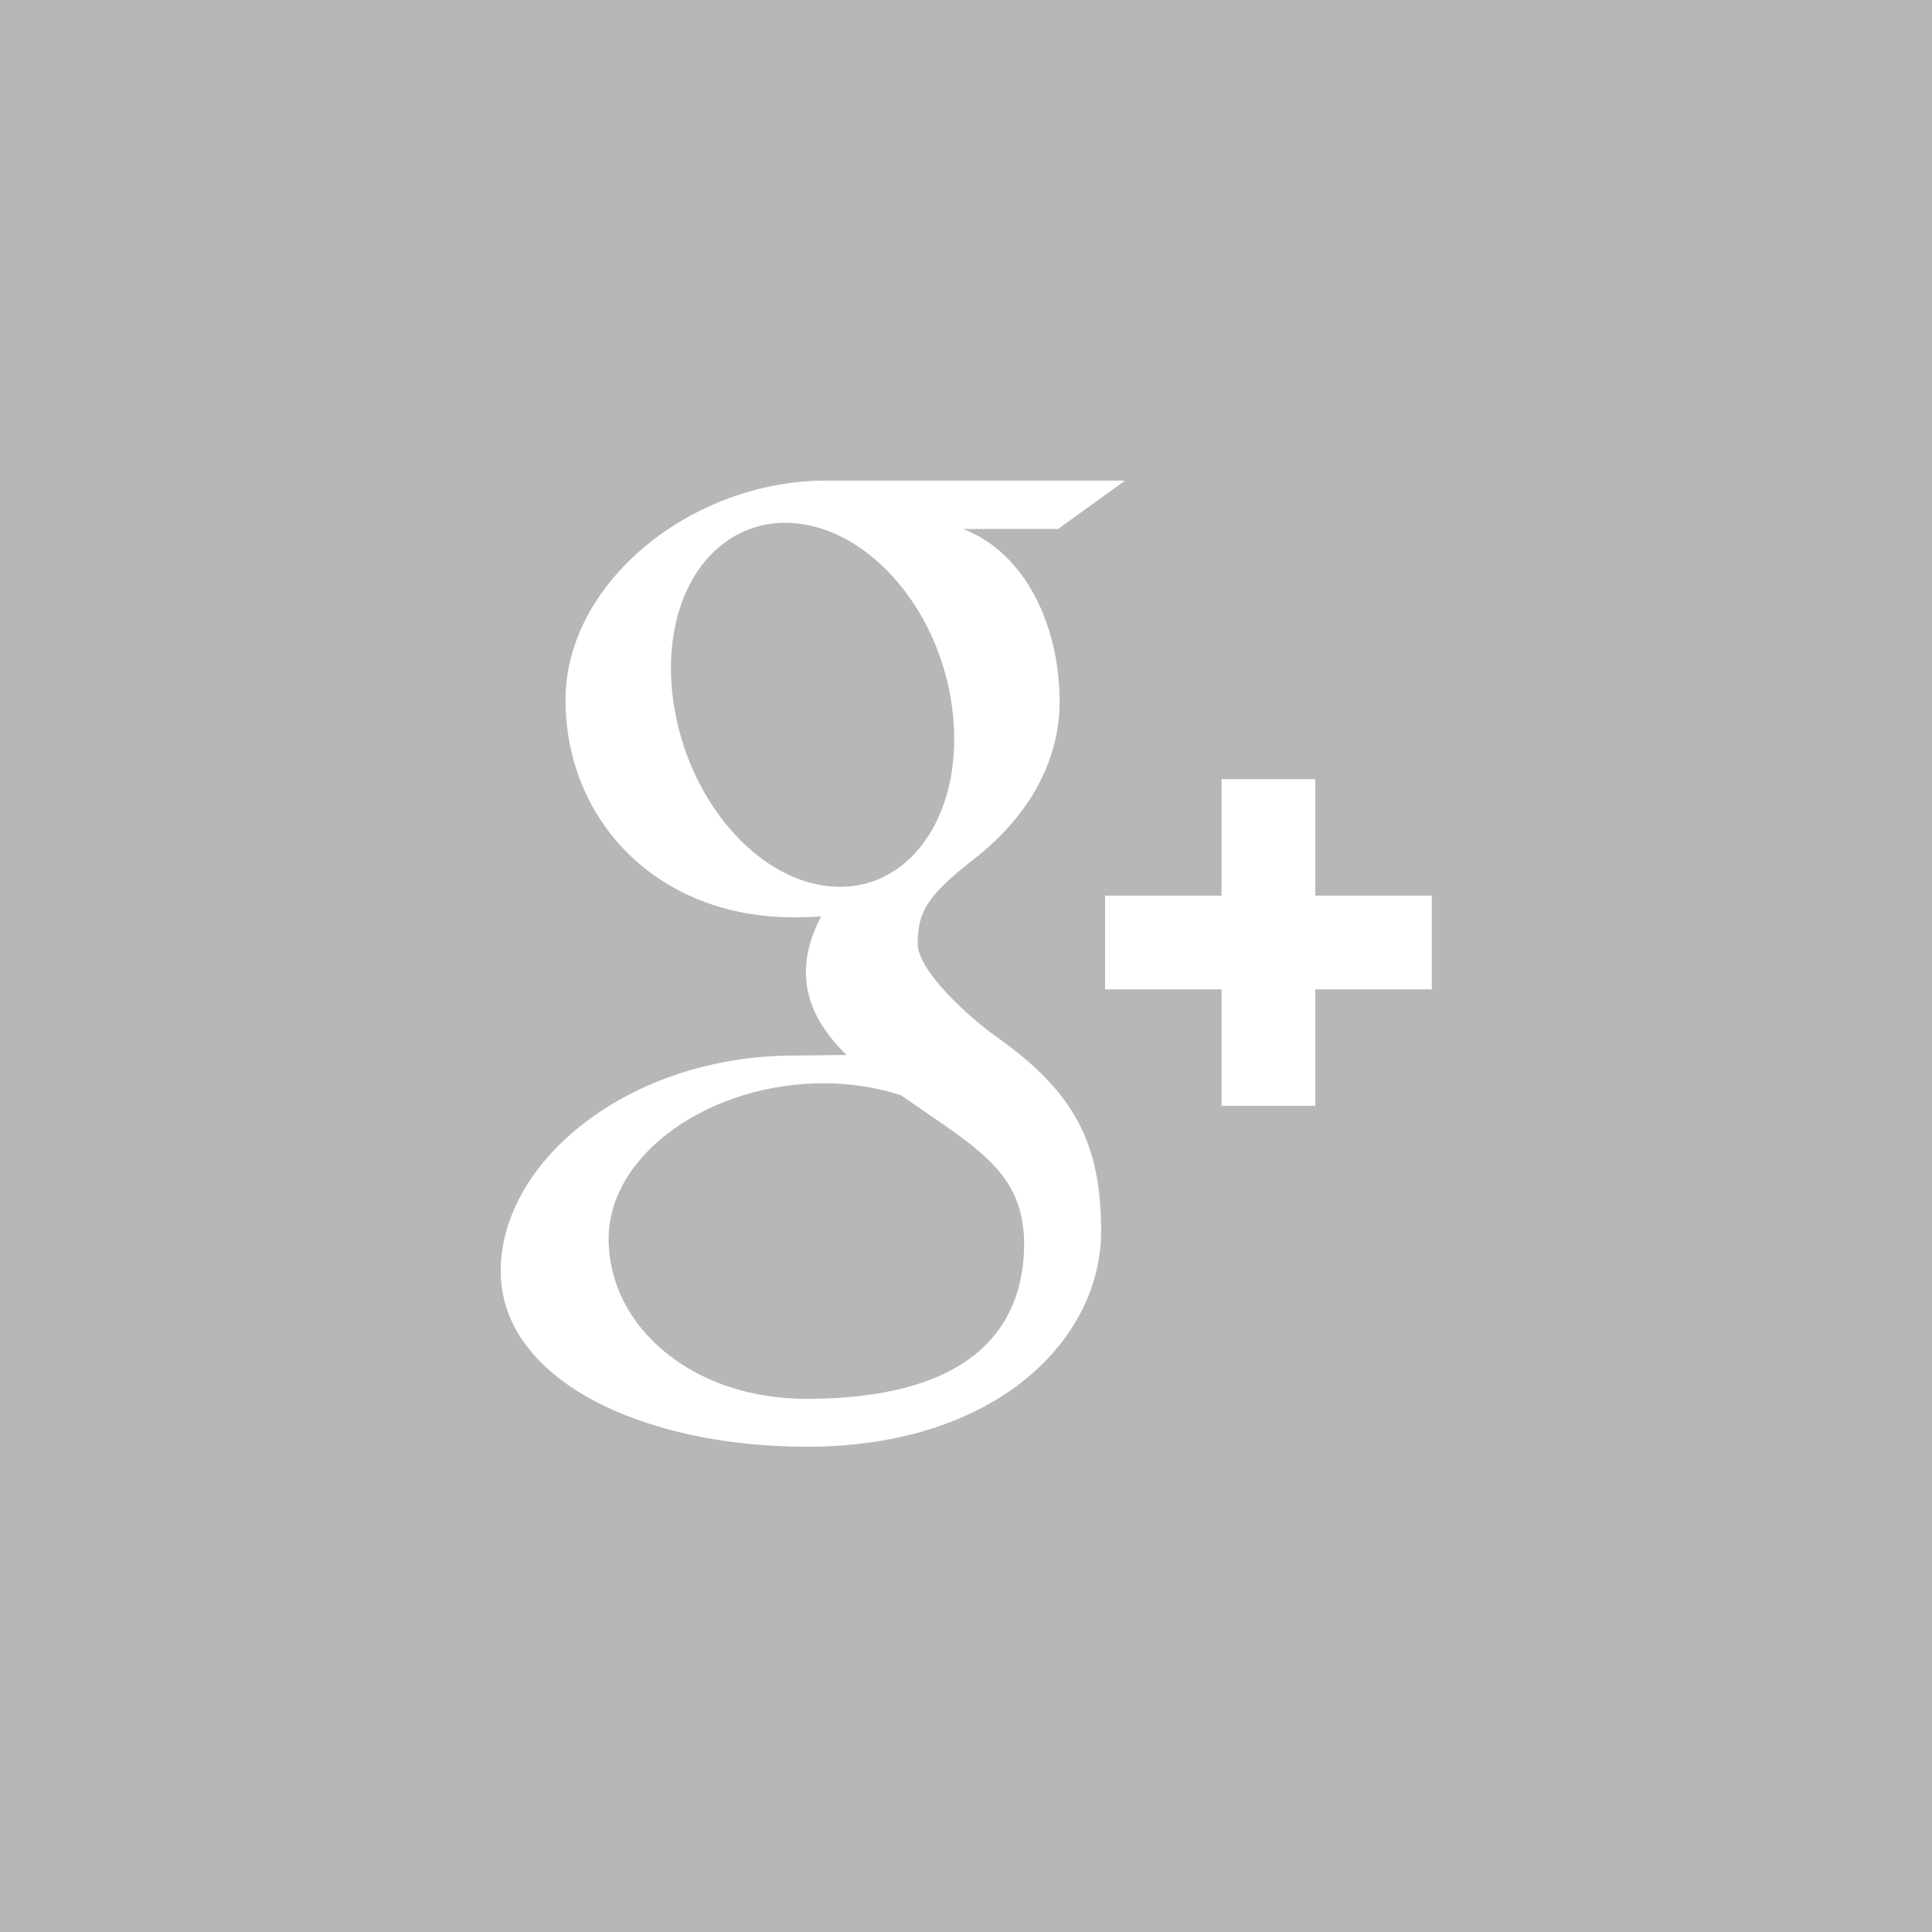
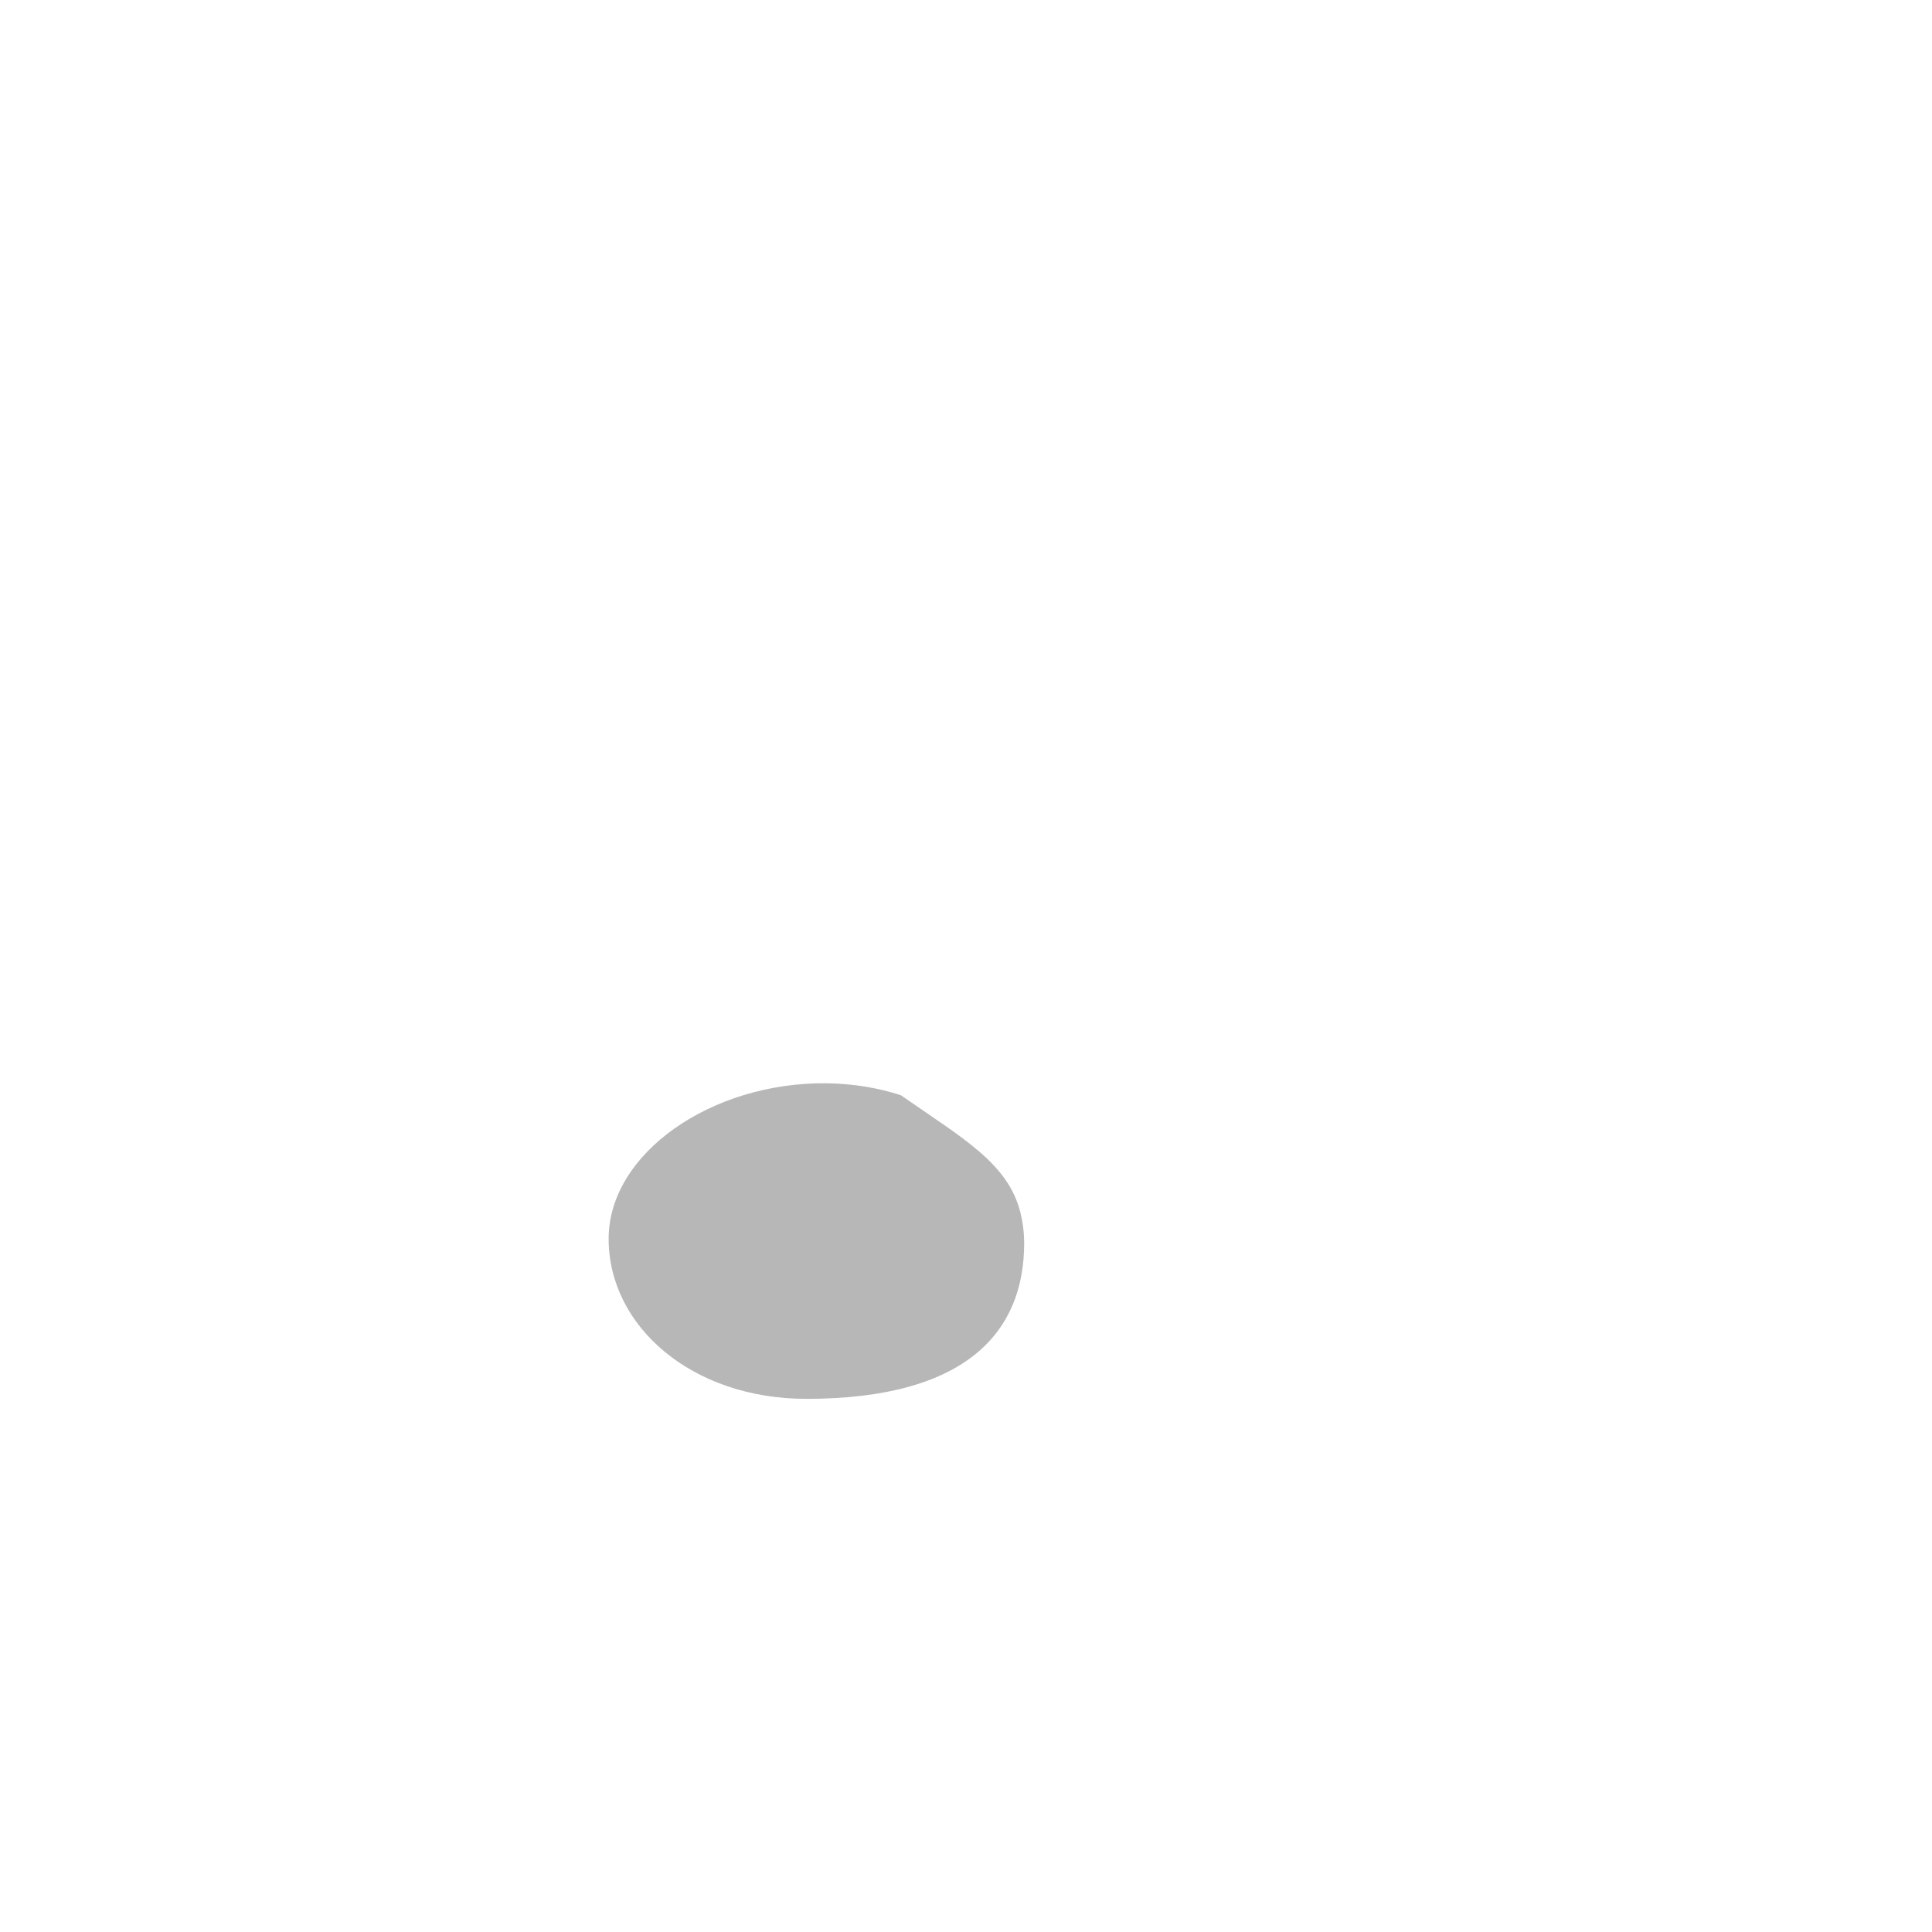
<svg xmlns="http://www.w3.org/2000/svg" xmlns:ns1="http://www.inkscape.org/namespaces/inkscape" xmlns:ns2="http://sodipodi.sourceforge.net/DTD/sodipodi-0.dtd" version="1.1" id="Capa_1" x="0px" y="0px" width="34.016" height="34.021" viewBox="0 0 34.016 34.021" enable-background="new 0 0 218 63" xml:space="preserve" ns1:version="0.91 r13725" ns2:docname="gp.svg">
  <defs id="defs29" />
  <ns2:namedview pagecolor="#ffffff" bordercolor="#666666" borderopacity="1" objecttolerance="10" gridtolerance="10" guidetolerance="10" ns1:pageopacity="0" ns1:pageshadow="2" ns1:window-width="640" ns1:window-height="480" id="namedview27" showgrid="false" fit-margin-top="0" fit-margin-left="0" fit-margin-right="0" fit-margin-bottom="0" ns1:zoom="1.8256881" ns1:cx="16.504" ns1:cy="20.81" ns1:window-x="0" ns1:window-y="0" ns1:window-maximized="0" ns1:current-layer="Capa_1" />
  <g id="g7" transform="translate(-92.496,-18.289)">
    <path d="m 108.357,37.572 c -0.398,-0.129 -0.84,-0.205 -1.311,-0.21 -2.021,-0.022 -3.834,1.232 -3.834,2.739 0,1.538 1.461,2.817 3.482,2.817 2.844,0 3.834,-1.201 3.834,-2.739 0,-0.186 -0.023,-0.366 -0.066,-0.543 -0.22,-0.869 -1.009,-1.3 -2.105,-2.064 z" id="path9" ns1:connector-curvature="0" style="fill:#b7b7b7" />
-     <path d="m 109.26,30.748 c -0.234,-1.782 -1.525,-3.212 -2.881,-3.253 -1.357,-0.04 -2.268,1.324 -2.033,3.106 0.235,1.782 1.525,3.26 2.881,3.301 1.357,0.041 2.267,-1.372 2.033,-3.154 z" id="path11" ns1:connector-curvature="0" style="fill:#b7b7b7" />
-     <path d="m 92.496,18.289 0,34.021 34.016,0 0,-34.021 -34.016,0 z m 14.209,25.472 c -2.924,0 -5.393,-1.19 -5.393,-3.093 0,-1.933 2.252,-3.795 5.178,-3.795 0.316,0 0.609,-0.009 0.912,-0.009 -0.4,-0.39 -0.717,-0.868 -0.717,-1.457 0,-0.348 0.111,-0.685 0.268,-0.982 -0.158,0.011 -0.32,0.015 -0.488,0.015 -2.402,0 -4.012,-1.71 -4.012,-3.828 0,-2.072 2.223,-3.861 4.584,-3.861 l 5.268,0 -1.18,0.852 -1.67,0 c 1.107,0.427 1.697,1.718 1.697,3.043 0,1.113 -0.615,2.07 -1.486,2.751 -0.85,0.665 -1.012,0.942 -1.012,1.508 0,0.481 0.91,1.301 1.387,1.639 1.391,0.983 1.842,1.897 1.842,3.424 0,1.9 -1.842,3.793 -5.178,3.793 z m 11,-8.053 -2.051,0 0,2.051 -1.65,0 0,-2.051 -2.051,0 0,-1.65 2.051,0 0,-2.051 1.65,0 0,2.051 2.051,0 0,1.65 z" id="path13" ns1:connector-curvature="0" style="fill:#b7b7b7" />
  </g>
</svg>